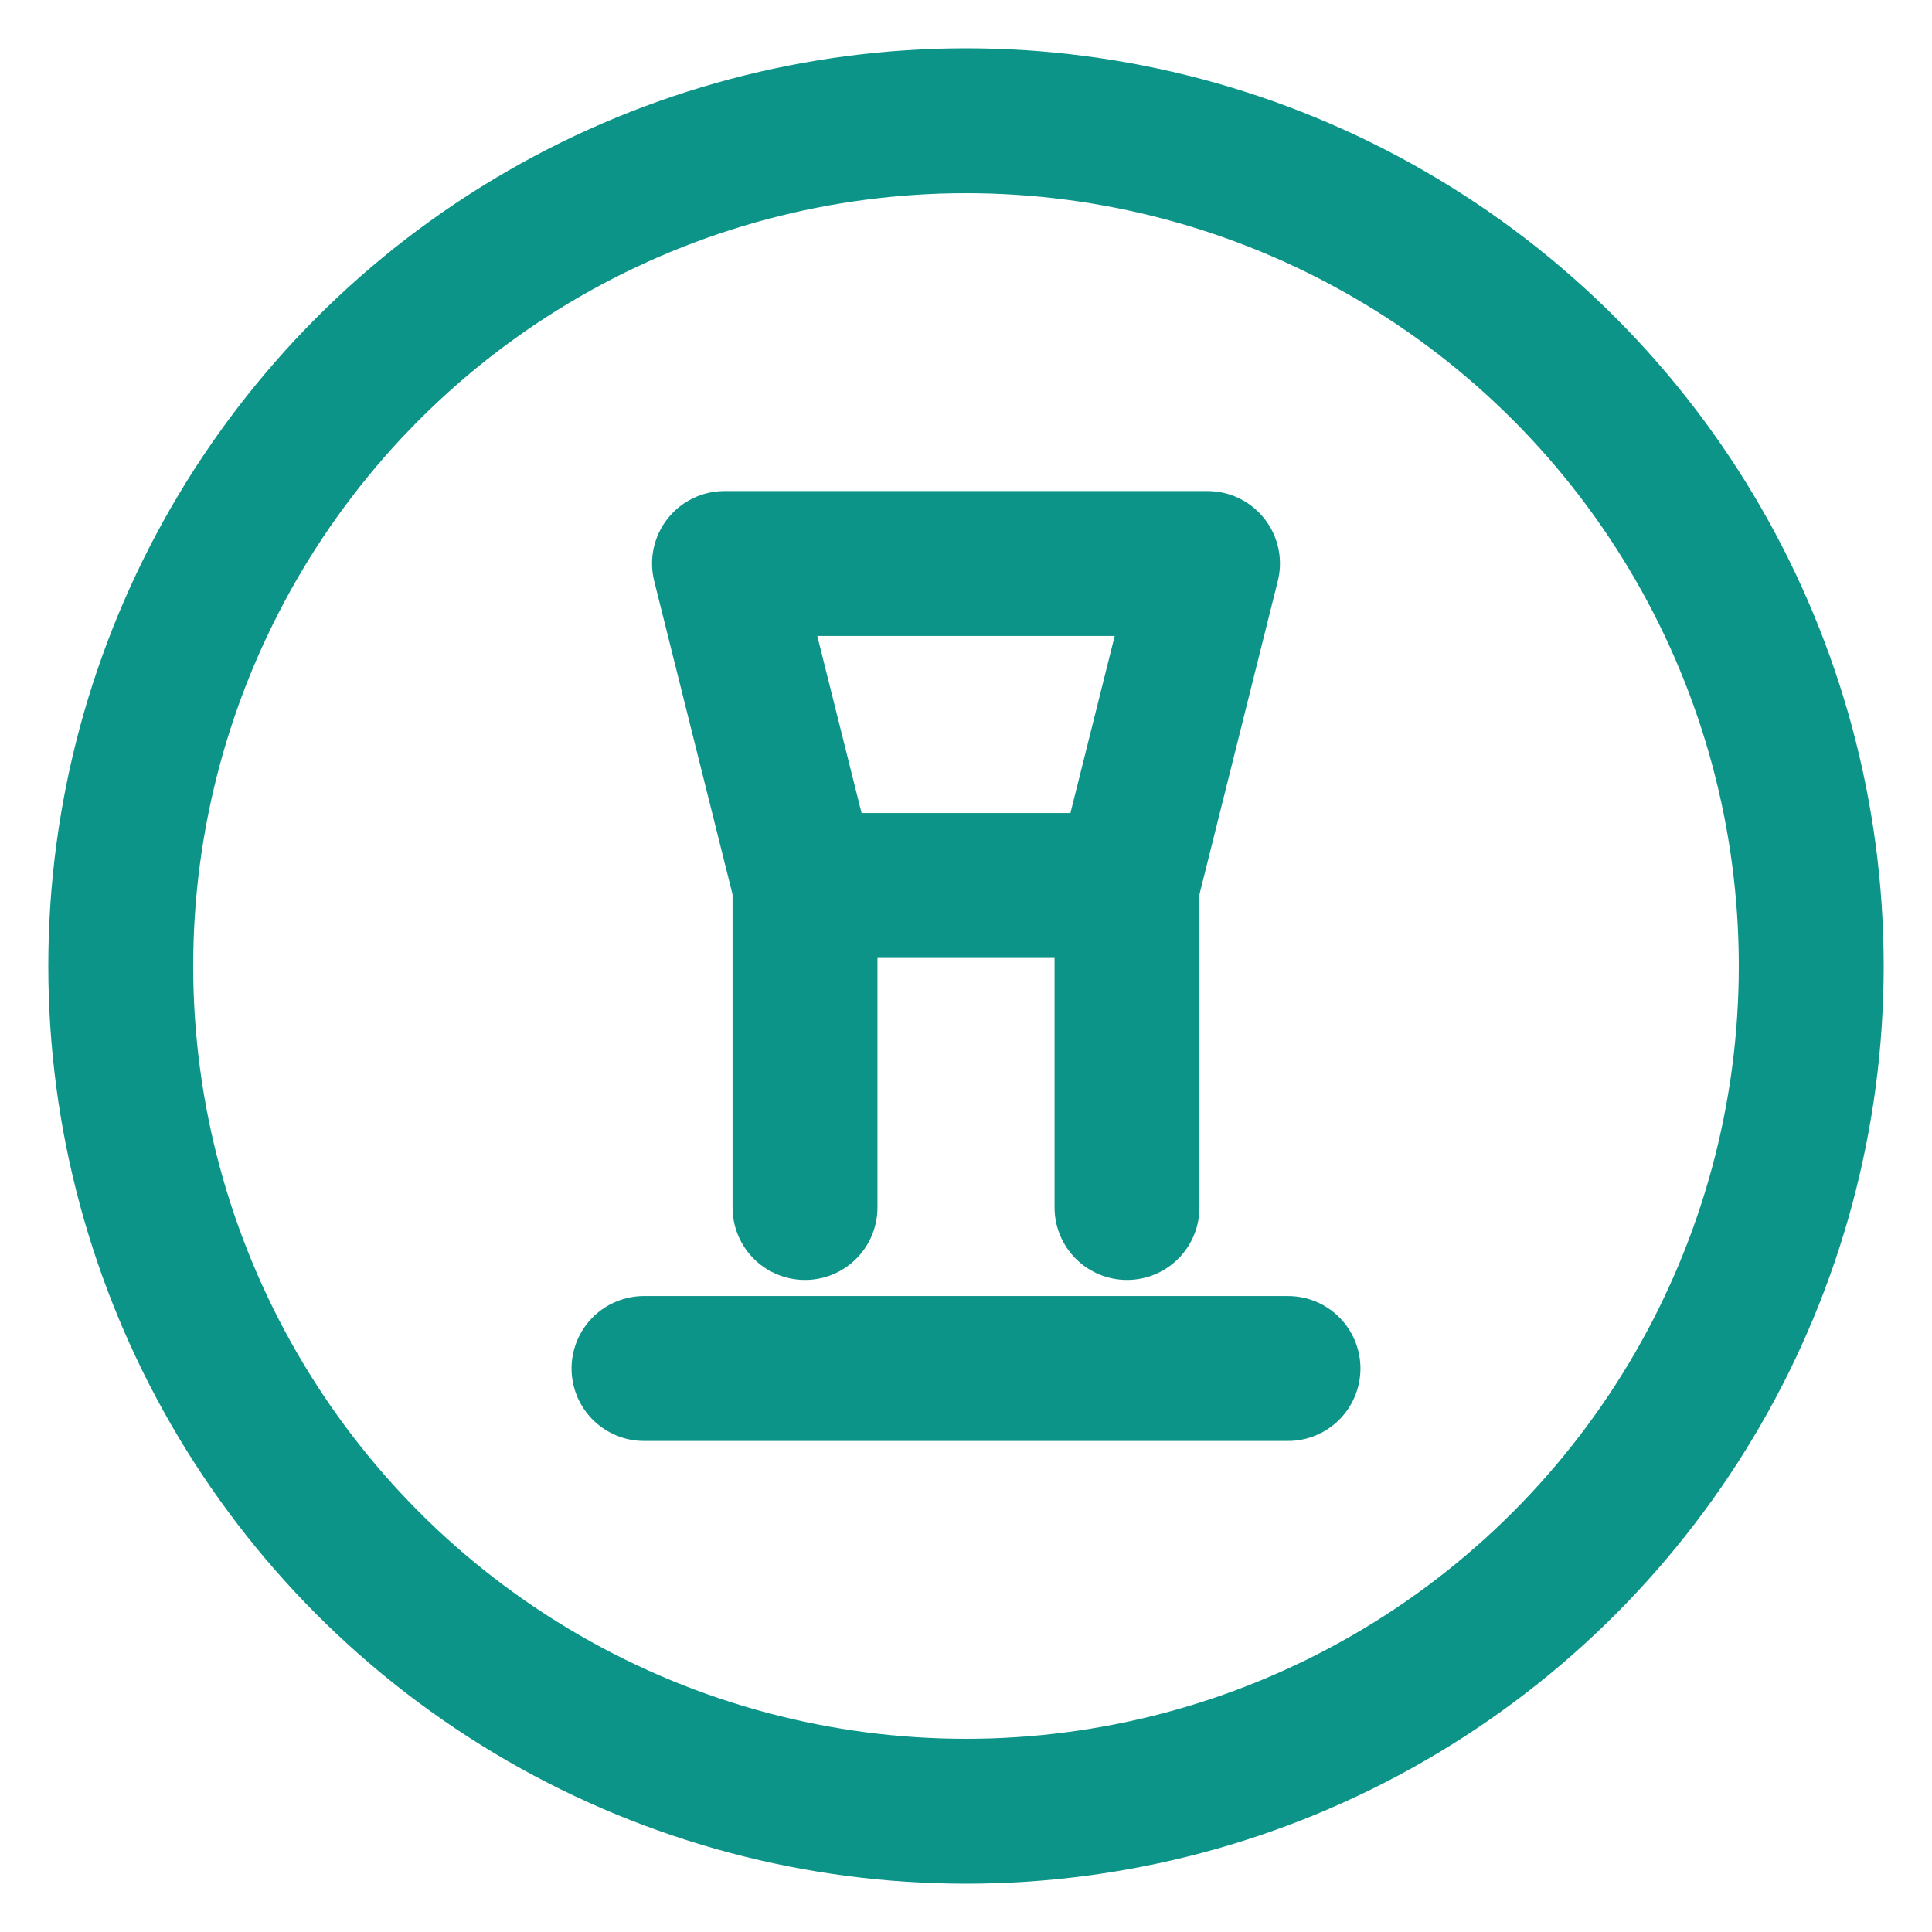
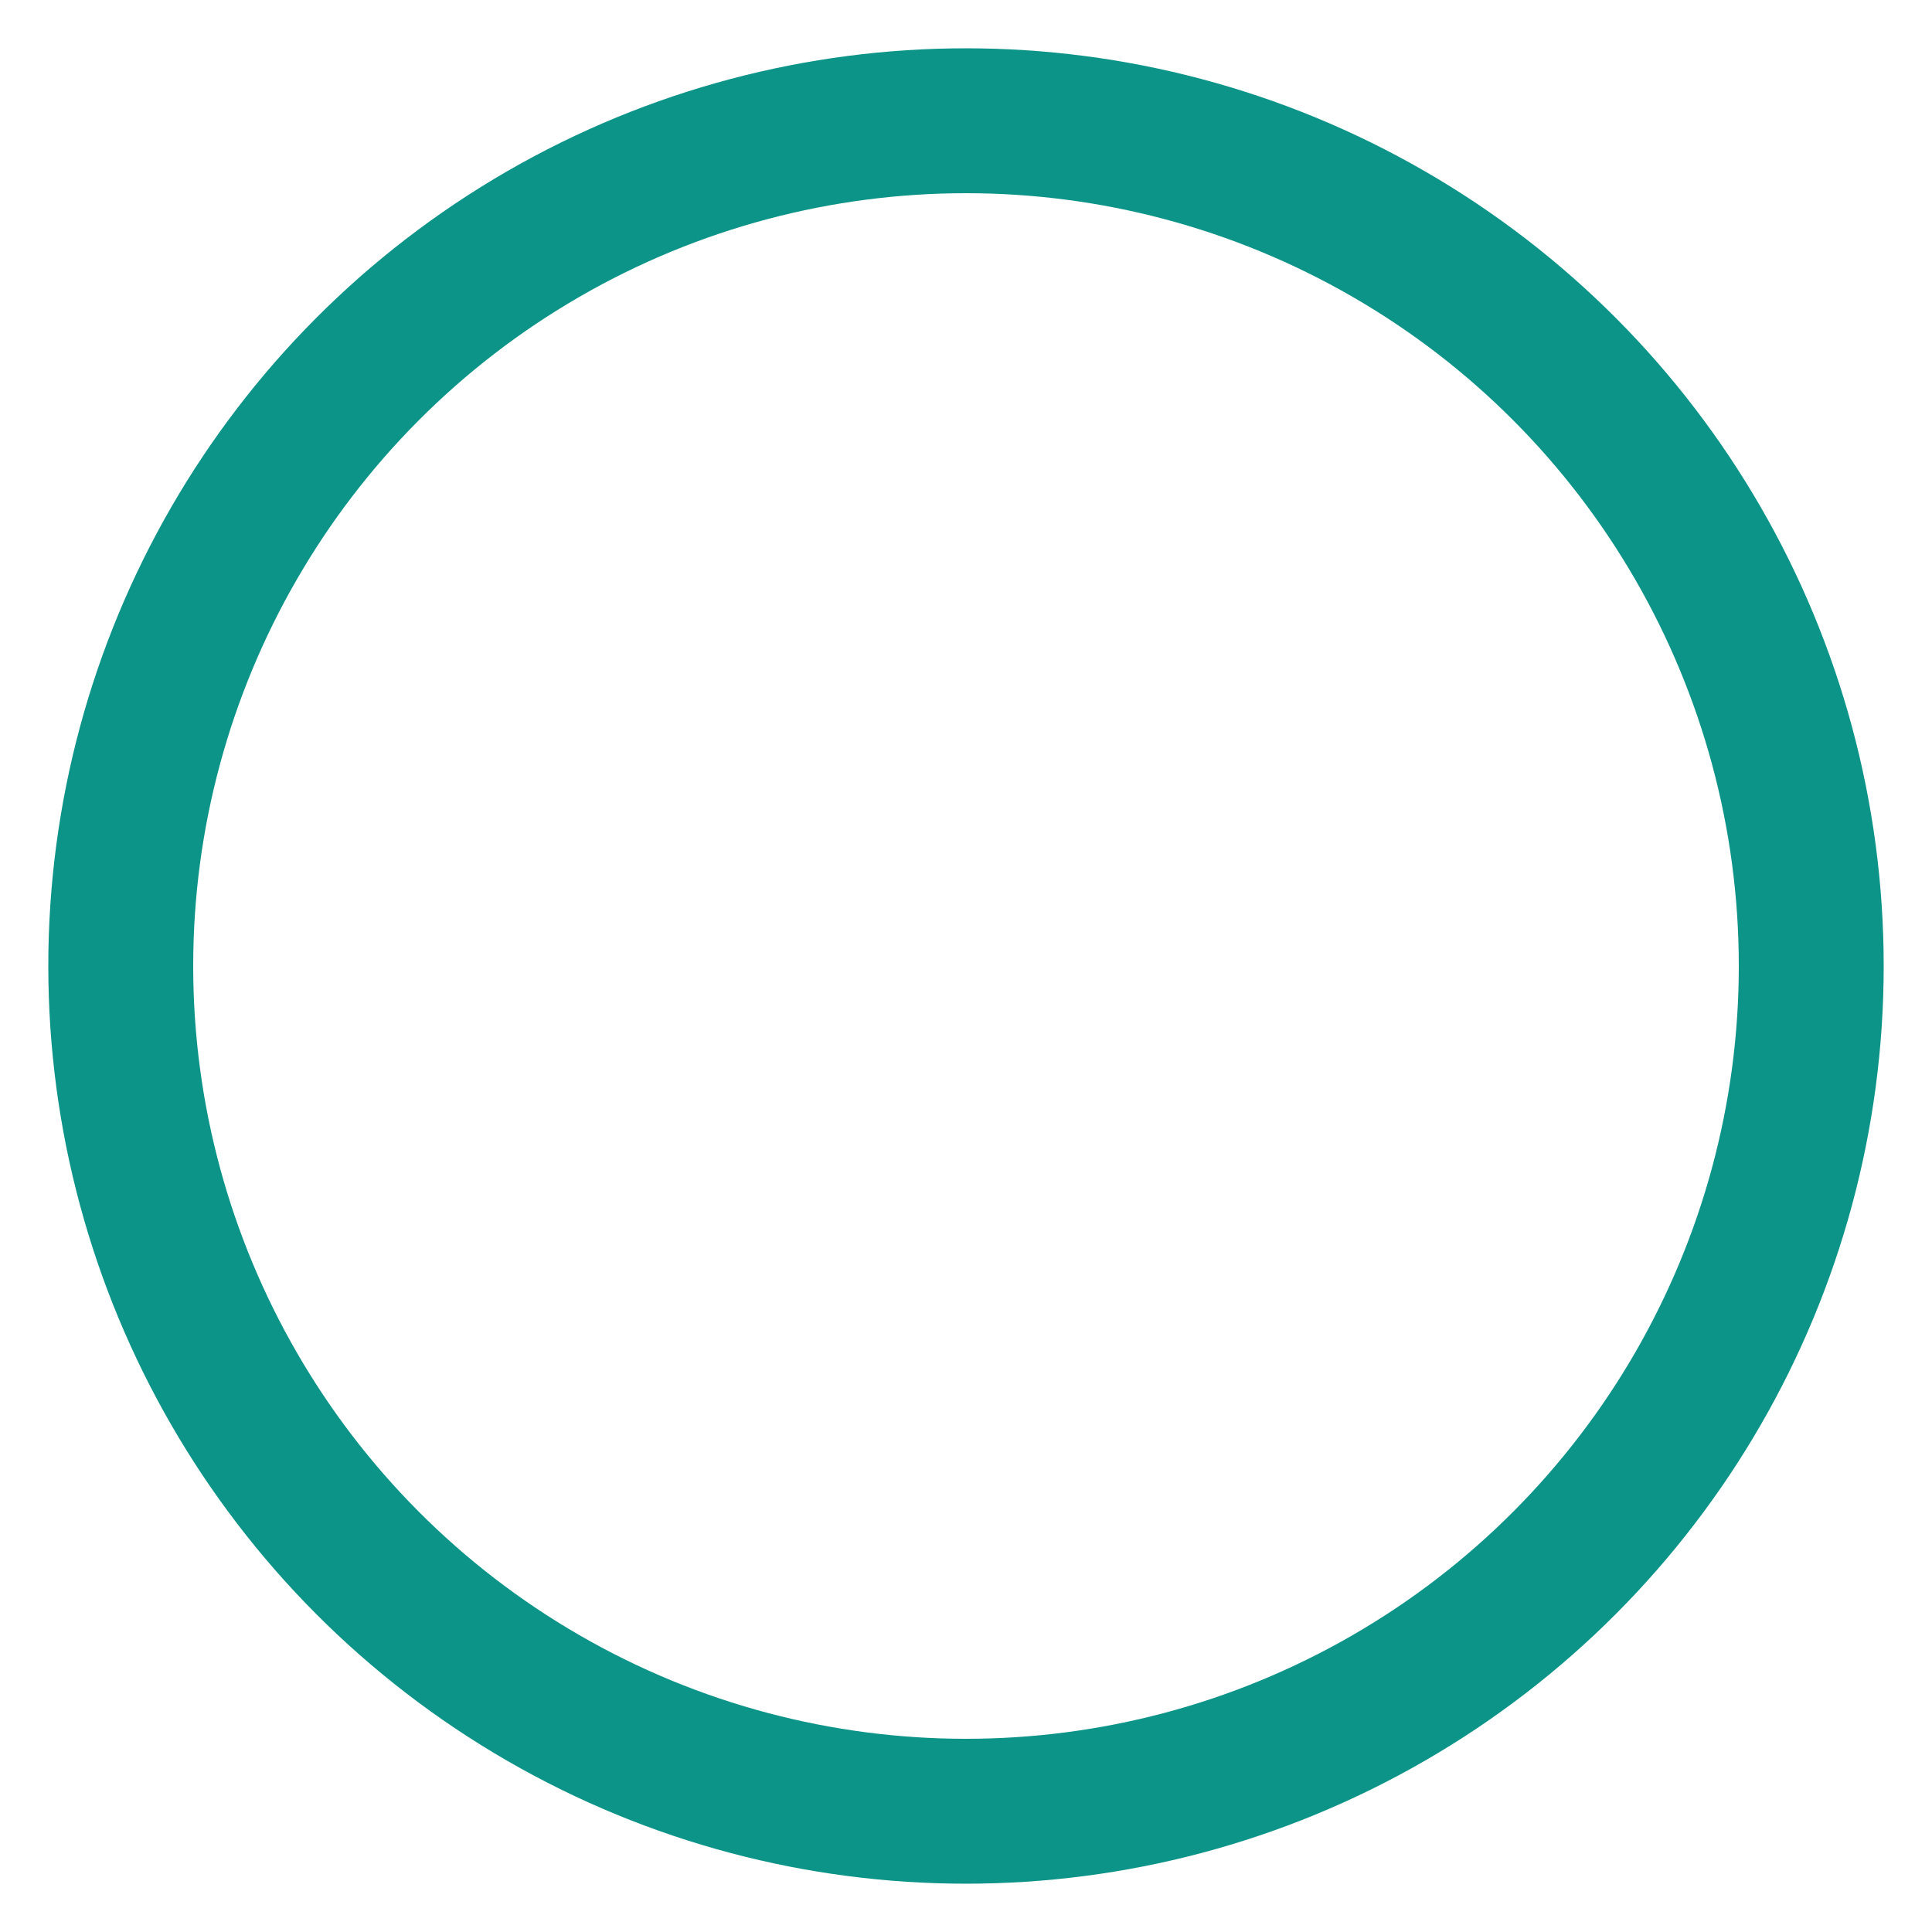
<svg xmlns="http://www.w3.org/2000/svg" viewBox="0 0 24 24" fill="none" stroke="#0d9488" stroke-width="1.8" stroke-linecap="round" stroke-linejoin="round">
  <circle cx="12" cy="12" r="10.5" />
-   <path d="M8 17h8" />
-   <path d="M9 7h6l-1 4h-4z" />
-   <path d="M10 11v4m4-4v4" />
</svg>